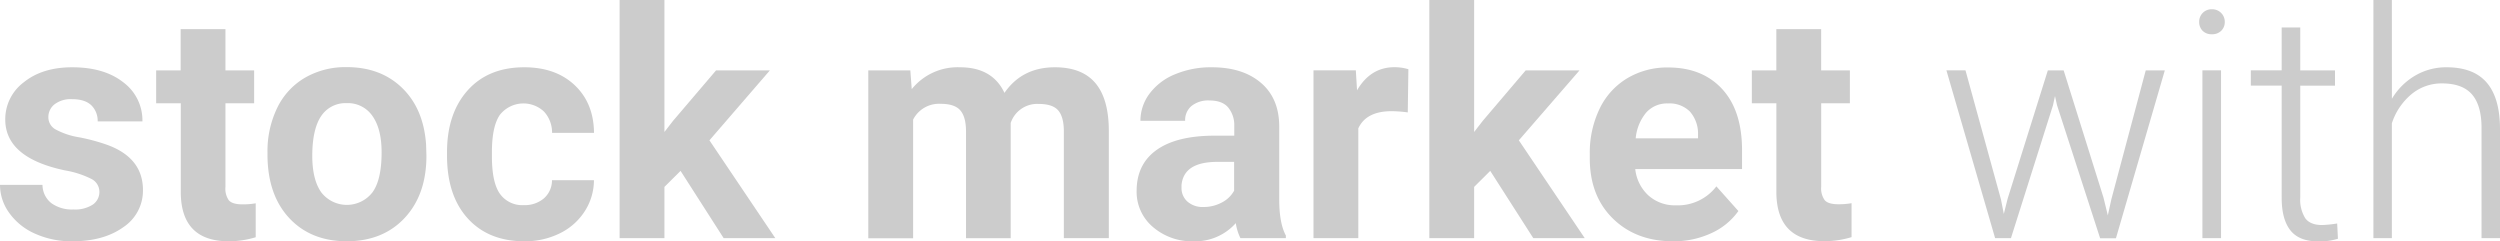
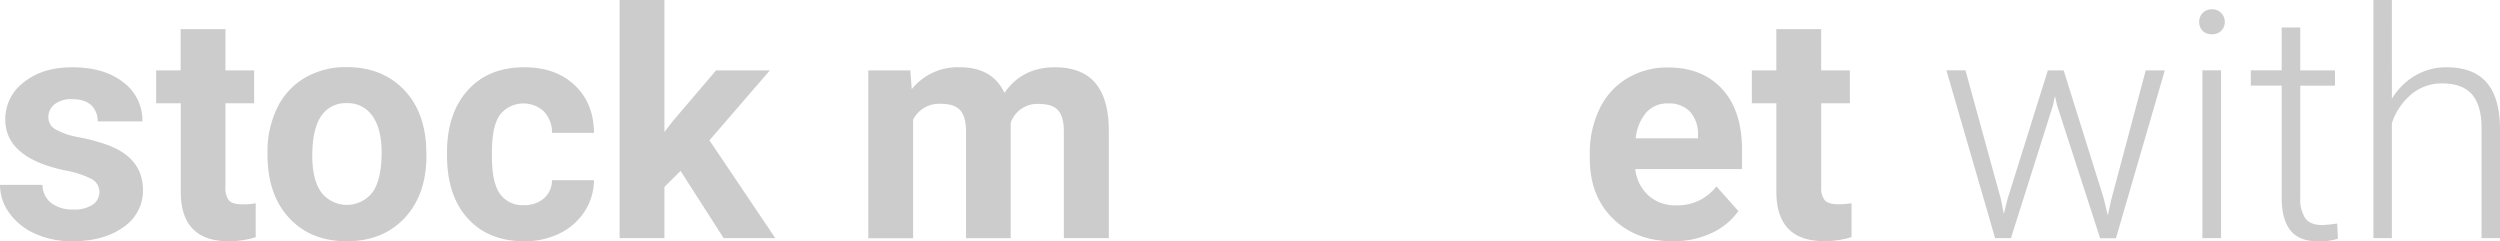
<svg xmlns="http://www.w3.org/2000/svg" viewBox="0 0 655.45 63.26">
  <defs>
    <style>.cls-1{fill:#ccc;}</style>
  </defs>
  <g id="Layer_2" data-name="Layer 2">
    <g id="Layer_1-2" data-name="Layer 1">
      <path class="cls-1" d="M26.06,50.29a3.79,3.79,0,0,0-2.14-3.4,24.37,24.37,0,0,0-6.85-2.21Q1.38,41.38,1.38,31.34a12.07,12.07,0,0,1,4.86-9.77q4.86-3.93,12.7-3.93,8.39,0,13.4,3.95a12.41,12.41,0,0,1,5,10.24H25.61A5.71,5.71,0,0,0,24,27.66C22.9,26.57,21.21,26,18.9,26a7,7,0,0,0-4.59,1.34,4.24,4.24,0,0,0-1.63,3.41,3.64,3.64,0,0,0,1.85,3.16A19.33,19.33,0,0,0,20.77,36a50.59,50.59,0,0,1,7.4,2q9.31,3.42,9.31,11.83a11.48,11.48,0,0,1-5.16,9.74Q27.16,63.26,19,63.26a23.18,23.18,0,0,1-9.82-2,16.39,16.39,0,0,1-6.73-5.4A12.55,12.55,0,0,1,0,48.46H11.14a6.14,6.14,0,0,0,2.32,4.8,9.18,9.18,0,0,0,5.77,1.66,8.52,8.52,0,0,0,5.1-1.28A4,4,0,0,0,26.06,50.29Z" />
      <path class="cls-1" d="M59.11,7.64V18.46h7.52v8.61H59.11V49A5.25,5.25,0,0,0,60,52.52c.63.71,1.82,1.06,3.58,1.06a18.85,18.85,0,0,0,3.46-.28v8.9A24.41,24.41,0,0,1,60,63.26q-12.36,0-12.6-12.48V27.07H40.94V18.46h6.42V7.64Z" />
      <path class="cls-1" d="M70.13,40a26.05,26.05,0,0,1,2.52-11.66,18.4,18.4,0,0,1,7.25-7.93,21.2,21.2,0,0,1,11-2.81q8.91,0,14.53,5.45t6.28,14.8l.09,3q0,10.13-5.66,16.24T91,63.26q-9.51,0-15.18-6.1T70.13,40.57Zm11.74.84c0,4.18.79,7.37,2.36,9.59a8.49,8.49,0,0,0,13.42,0q2.4-3.28,2.4-10.49c0-4.1-.8-7.27-2.4-9.53a7.8,7.8,0,0,0-6.75-3.37,7.67,7.67,0,0,0-6.67,3.35Q81.88,33.83,81.87,40.88Z" />
      <path class="cls-1" d="M137.32,53.78A7.73,7.73,0,0,0,142.61,52a6.28,6.28,0,0,0,2.11-4.76h11a15.09,15.09,0,0,1-2.44,8.19,16.14,16.14,0,0,1-6.56,5.77,20.55,20.55,0,0,1-9.21,2.06q-9.43,0-14.88-6T117.2,40.69v-.77q0-10.16,5.41-16.22t14.84-6.06q8.25,0,13.23,4.7t5.06,12.5h-11a8.08,8.08,0,0,0-2.11-5.58,7.87,7.87,0,0,0-11.57.85q-2.08,3-2.09,9.71V41q0,6.8,2.07,9.77A7.18,7.18,0,0,0,137.32,53.78Z" />
      <path class="cls-1" d="M178.43,44.8,174.2,49V62.44H162.45V0H174.2V34.6l2.27-2.93,11.26-13.21h14.11L186,36.79l17.27,25.65H189.73Z" />
      <path class="cls-1" d="M238.67,18.46l.37,4.91a15.45,15.45,0,0,1,12.64-5.73q8.51,0,11.67,6.71,4.63-6.71,13.21-6.71,7.15,0,10.65,4.17t3.5,12.54V62.44H278.92v-28q0-3.74-1.46-5.47t-5.17-1.72a7.32,7.32,0,0,0-7.31,5l0,30.2H253.27v-28c0-2.54-.51-4.39-1.51-5.53s-2.71-1.7-5.12-1.7a7.62,7.62,0,0,0-7.24,4.14v31.1H227.65v-44Z" />
-       <path class="cls-1" d="M325.22,62.44A13.21,13.21,0,0,1,324,58.5,14.2,14.2,0,0,1,313,63.26a15.65,15.65,0,0,1-10.72-3.74A12.06,12.06,0,0,1,298,50.08q0-7,5.19-10.73t15-3.78h5.41V33.05A7.28,7.28,0,0,0,322,28.17q-1.56-1.83-4.94-1.83a7,7,0,0,0-4.65,1.43,4.81,4.81,0,0,0-1.69,3.9H299a11.83,11.83,0,0,1,2.36-7.08,15.65,15.65,0,0,1,6.67-5.1,24.31,24.31,0,0,1,9.67-1.85q8.13,0,12.91,4.09t4.78,11.48V52.28q0,6.26,1.74,9.47v.69Zm-9.71-8.17a10,10,0,0,0,4.79-1.16A7.62,7.62,0,0,0,323.56,50V42.44h-4.39q-8.84,0-9.4,6.1l0,.69a4.72,4.72,0,0,0,1.55,3.62A6,6,0,0,0,315.51,54.27Z" />
-       <path class="cls-1" d="M369.09,29.47a33.06,33.06,0,0,0-4.23-.32q-6.67,0-8.74,4.51V62.44H344.37v-44h11.1l.32,5.24q3.54-6.06,9.8-6.06a12.41,12.41,0,0,1,3.66.53Z" />
-       <path class="cls-1" d="M390.71,44.8,386.49,49V62.44H374.74V0h11.75V34.6l2.27-2.93L400,18.46h14.11l-15.9,18.33,17.28,25.65H402Z" />
      <path class="cls-1" d="M438.64,63.26q-9.67,0-15.75-5.94t-6.08-15.81V40.37a26.52,26.52,0,0,1,2.57-11.85,18.73,18.73,0,0,1,7.25-8,20.4,20.4,0,0,1,10.71-2.83q9,0,14.21,5.69t5.18,16.14v4.8h-28a10.92,10.92,0,0,0,3.44,6.91,10.36,10.36,0,0,0,7.26,2.6A12.69,12.69,0,0,0,450,48.86l5.77,6.47a17.6,17.6,0,0,1-7.16,5.83A23.38,23.38,0,0,1,438.64,63.26ZM437.3,27.12a7.33,7.33,0,0,0-5.67,2.36,12.22,12.22,0,0,0-2.78,6.78h16.34v-.94a8.75,8.75,0,0,0-2.12-6.06A7.55,7.55,0,0,0,437.3,27.12Z" />
      <path class="cls-1" d="M477.47,7.64V18.46H485v8.61h-7.52V49a5.25,5.25,0,0,0,.93,3.49c.62.71,1.82,1.06,3.58,1.06a18.66,18.66,0,0,0,3.45-.28v8.9a24.29,24.29,0,0,1-7.11,1.06q-12.36,0-12.6-12.48V27.07H459.3V18.46h6.42V7.64Z" />
      <path class="cls-1" d="M524.62,52.32l.74,3.78,1-4L536.9,18.46h4.15L551.5,51.83l1.13,4.64.94-4.27,9-33.74h5l-12.81,44h-4.15l-11.3-34.88-.53-2.4-.53,2.44L527.23,62.44h-4.15l-12.77-44h5Z" />
      <path class="cls-1" d="M576.58,5.75a3.28,3.28,0,0,1,.89-2.32,3.21,3.21,0,0,1,2.44-1,3.27,3.27,0,0,1,2.46,1,3.22,3.22,0,0,1,.92,2.32,3.17,3.17,0,0,1-.92,2.31,3.33,3.33,0,0,1-2.46.92,3.26,3.26,0,0,1-2.44-.92A3.22,3.22,0,0,1,576.58,5.75Zm5.73,56.69h-4.88v-44h4.88Z" />
      <path class="cls-1" d="M603.08,7.2V18.46h9.11v4h-9.11V51.78a9.13,9.13,0,0,0,1.33,5.46Q605.73,59,608.82,59a30.71,30.71,0,0,0,3.94-.41l.2,4a15.73,15.73,0,0,1-5.2.69q-5,0-7.28-2.91t-2.27-8.56V22.44h-8.09v-4h8.09V7.2Z" />
      <path class="cls-1" d="M627.11,25.9a17.16,17.16,0,0,1,6.14-6.1,16,16,0,0,1,8.17-2.16q7.08,0,10.53,4t3.5,12V62.44h-4.84V33.54q0-5.89-2.5-8.78t-7.87-2.89a12.28,12.28,0,0,0-8,2.83,16.56,16.56,0,0,0-5.14,7.62V62.44h-4.84V0h4.84Z" />
    </g>
  </g>
</svg>